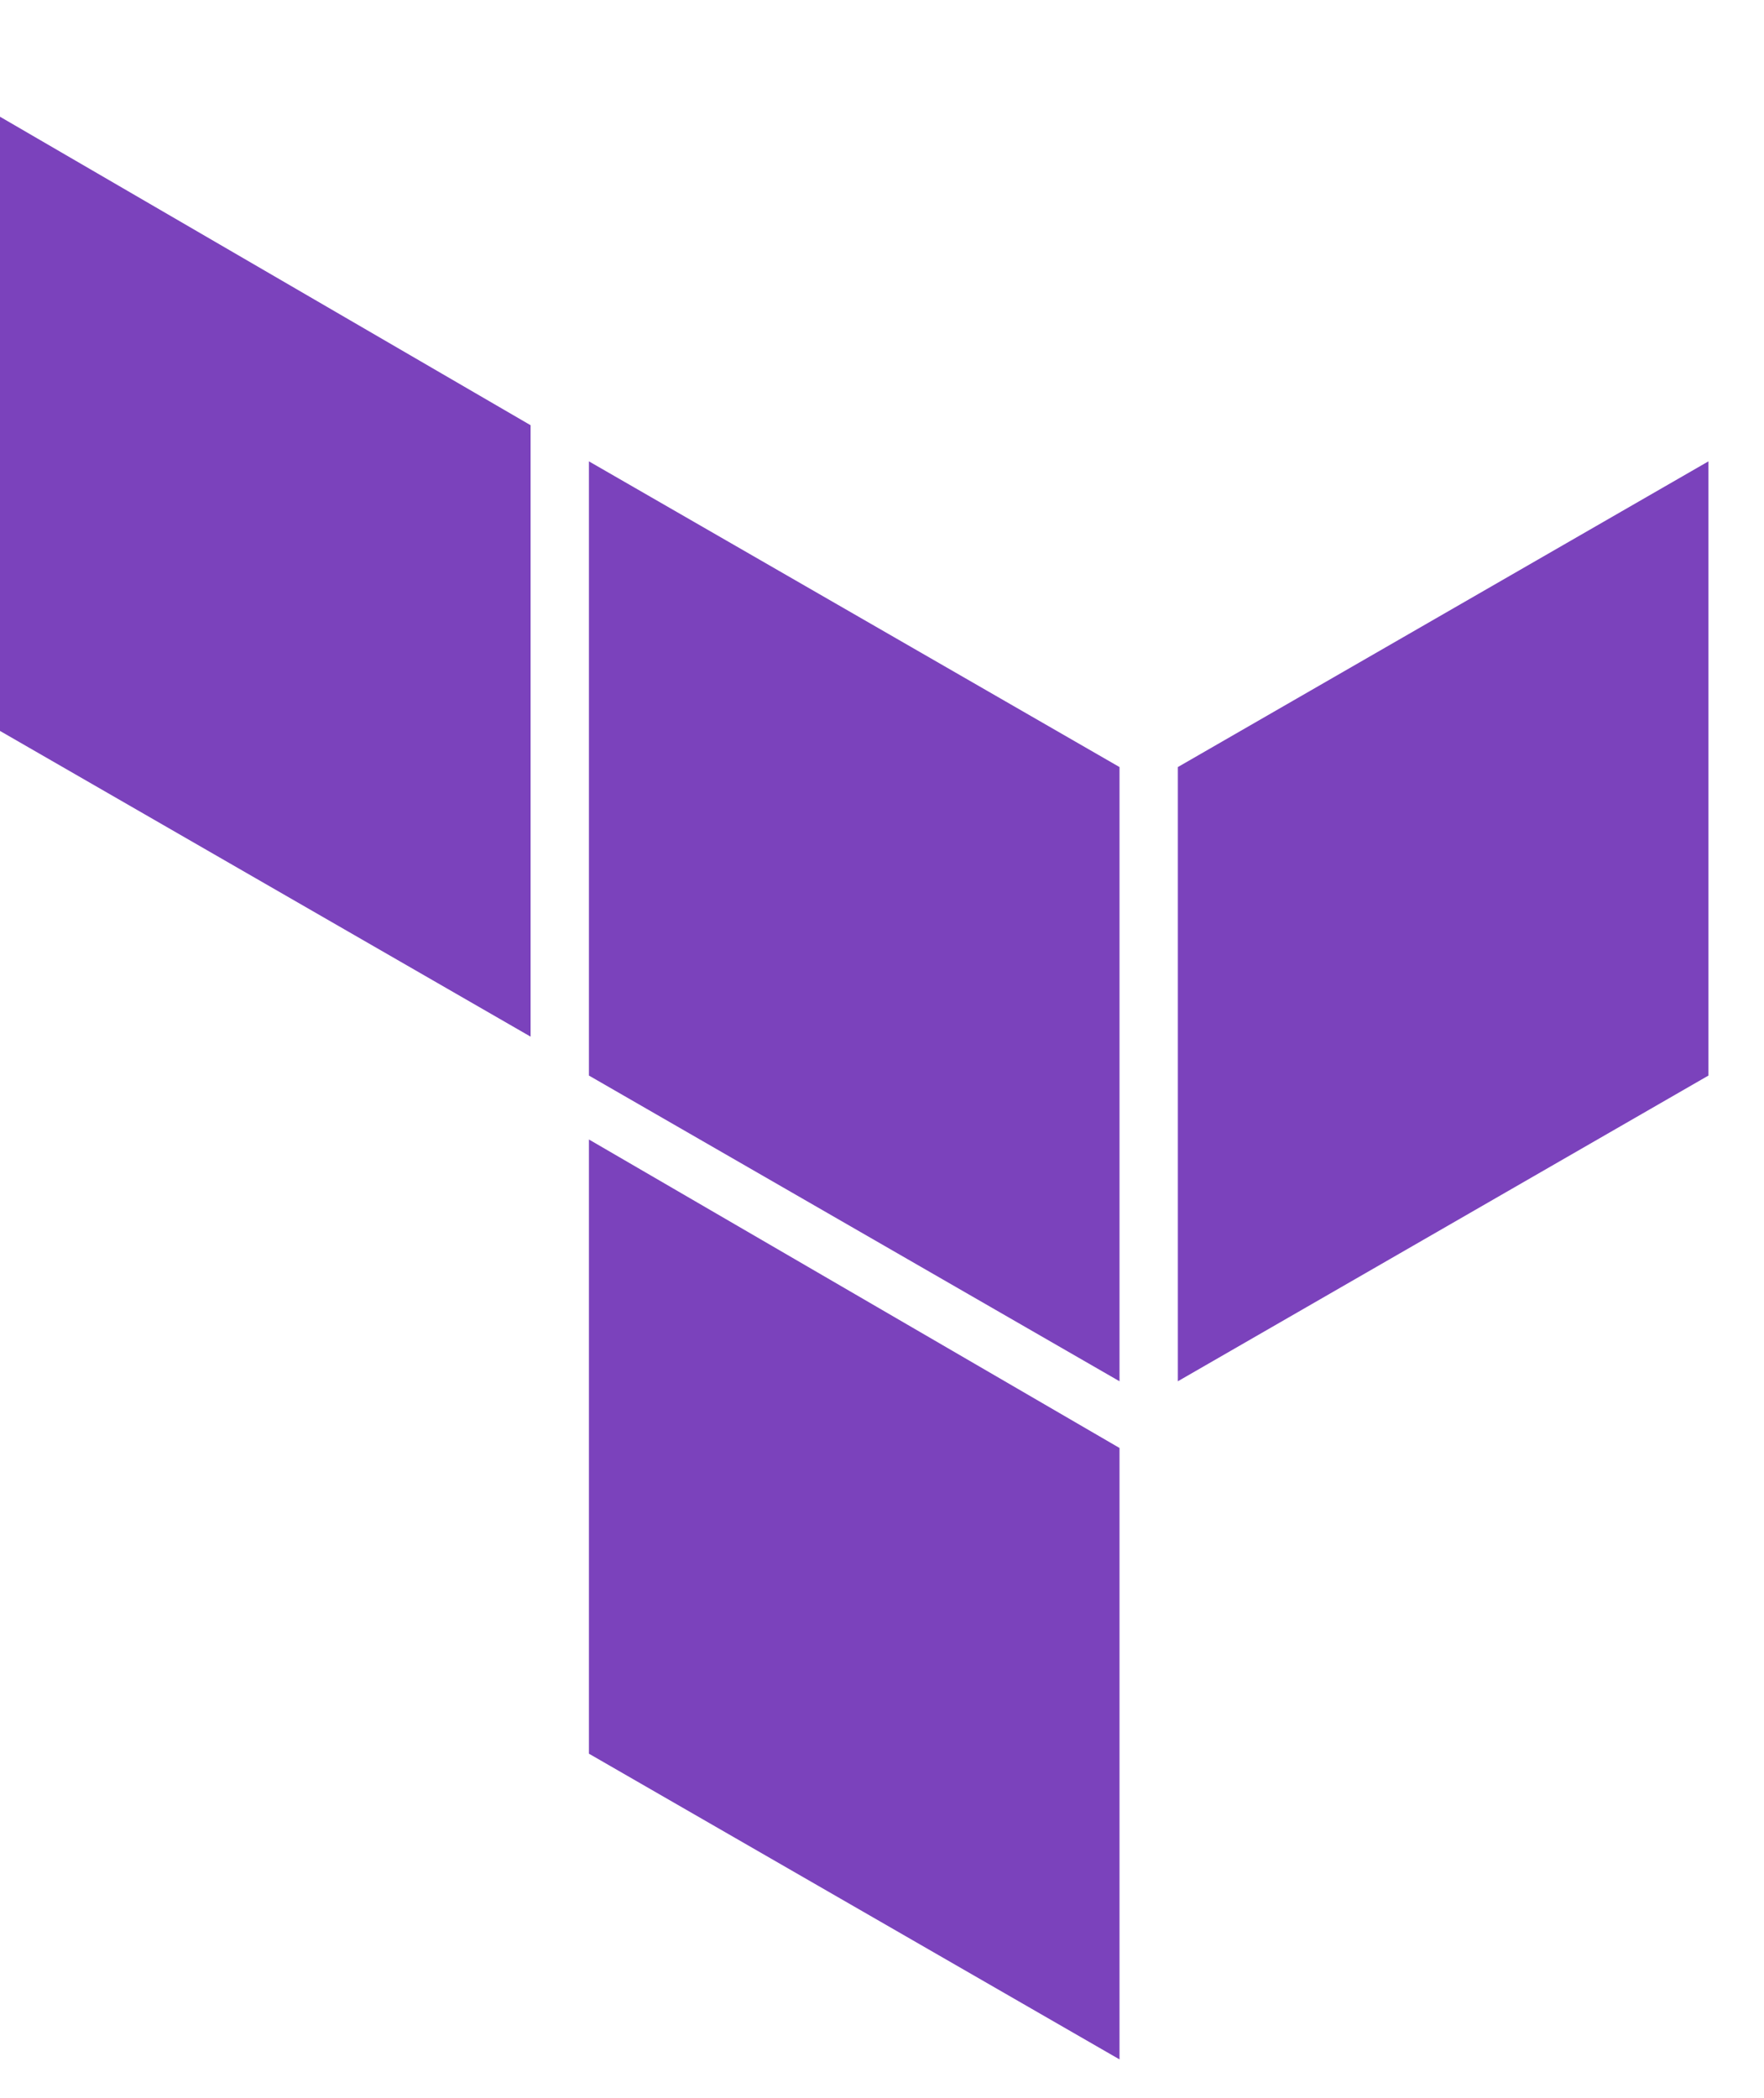
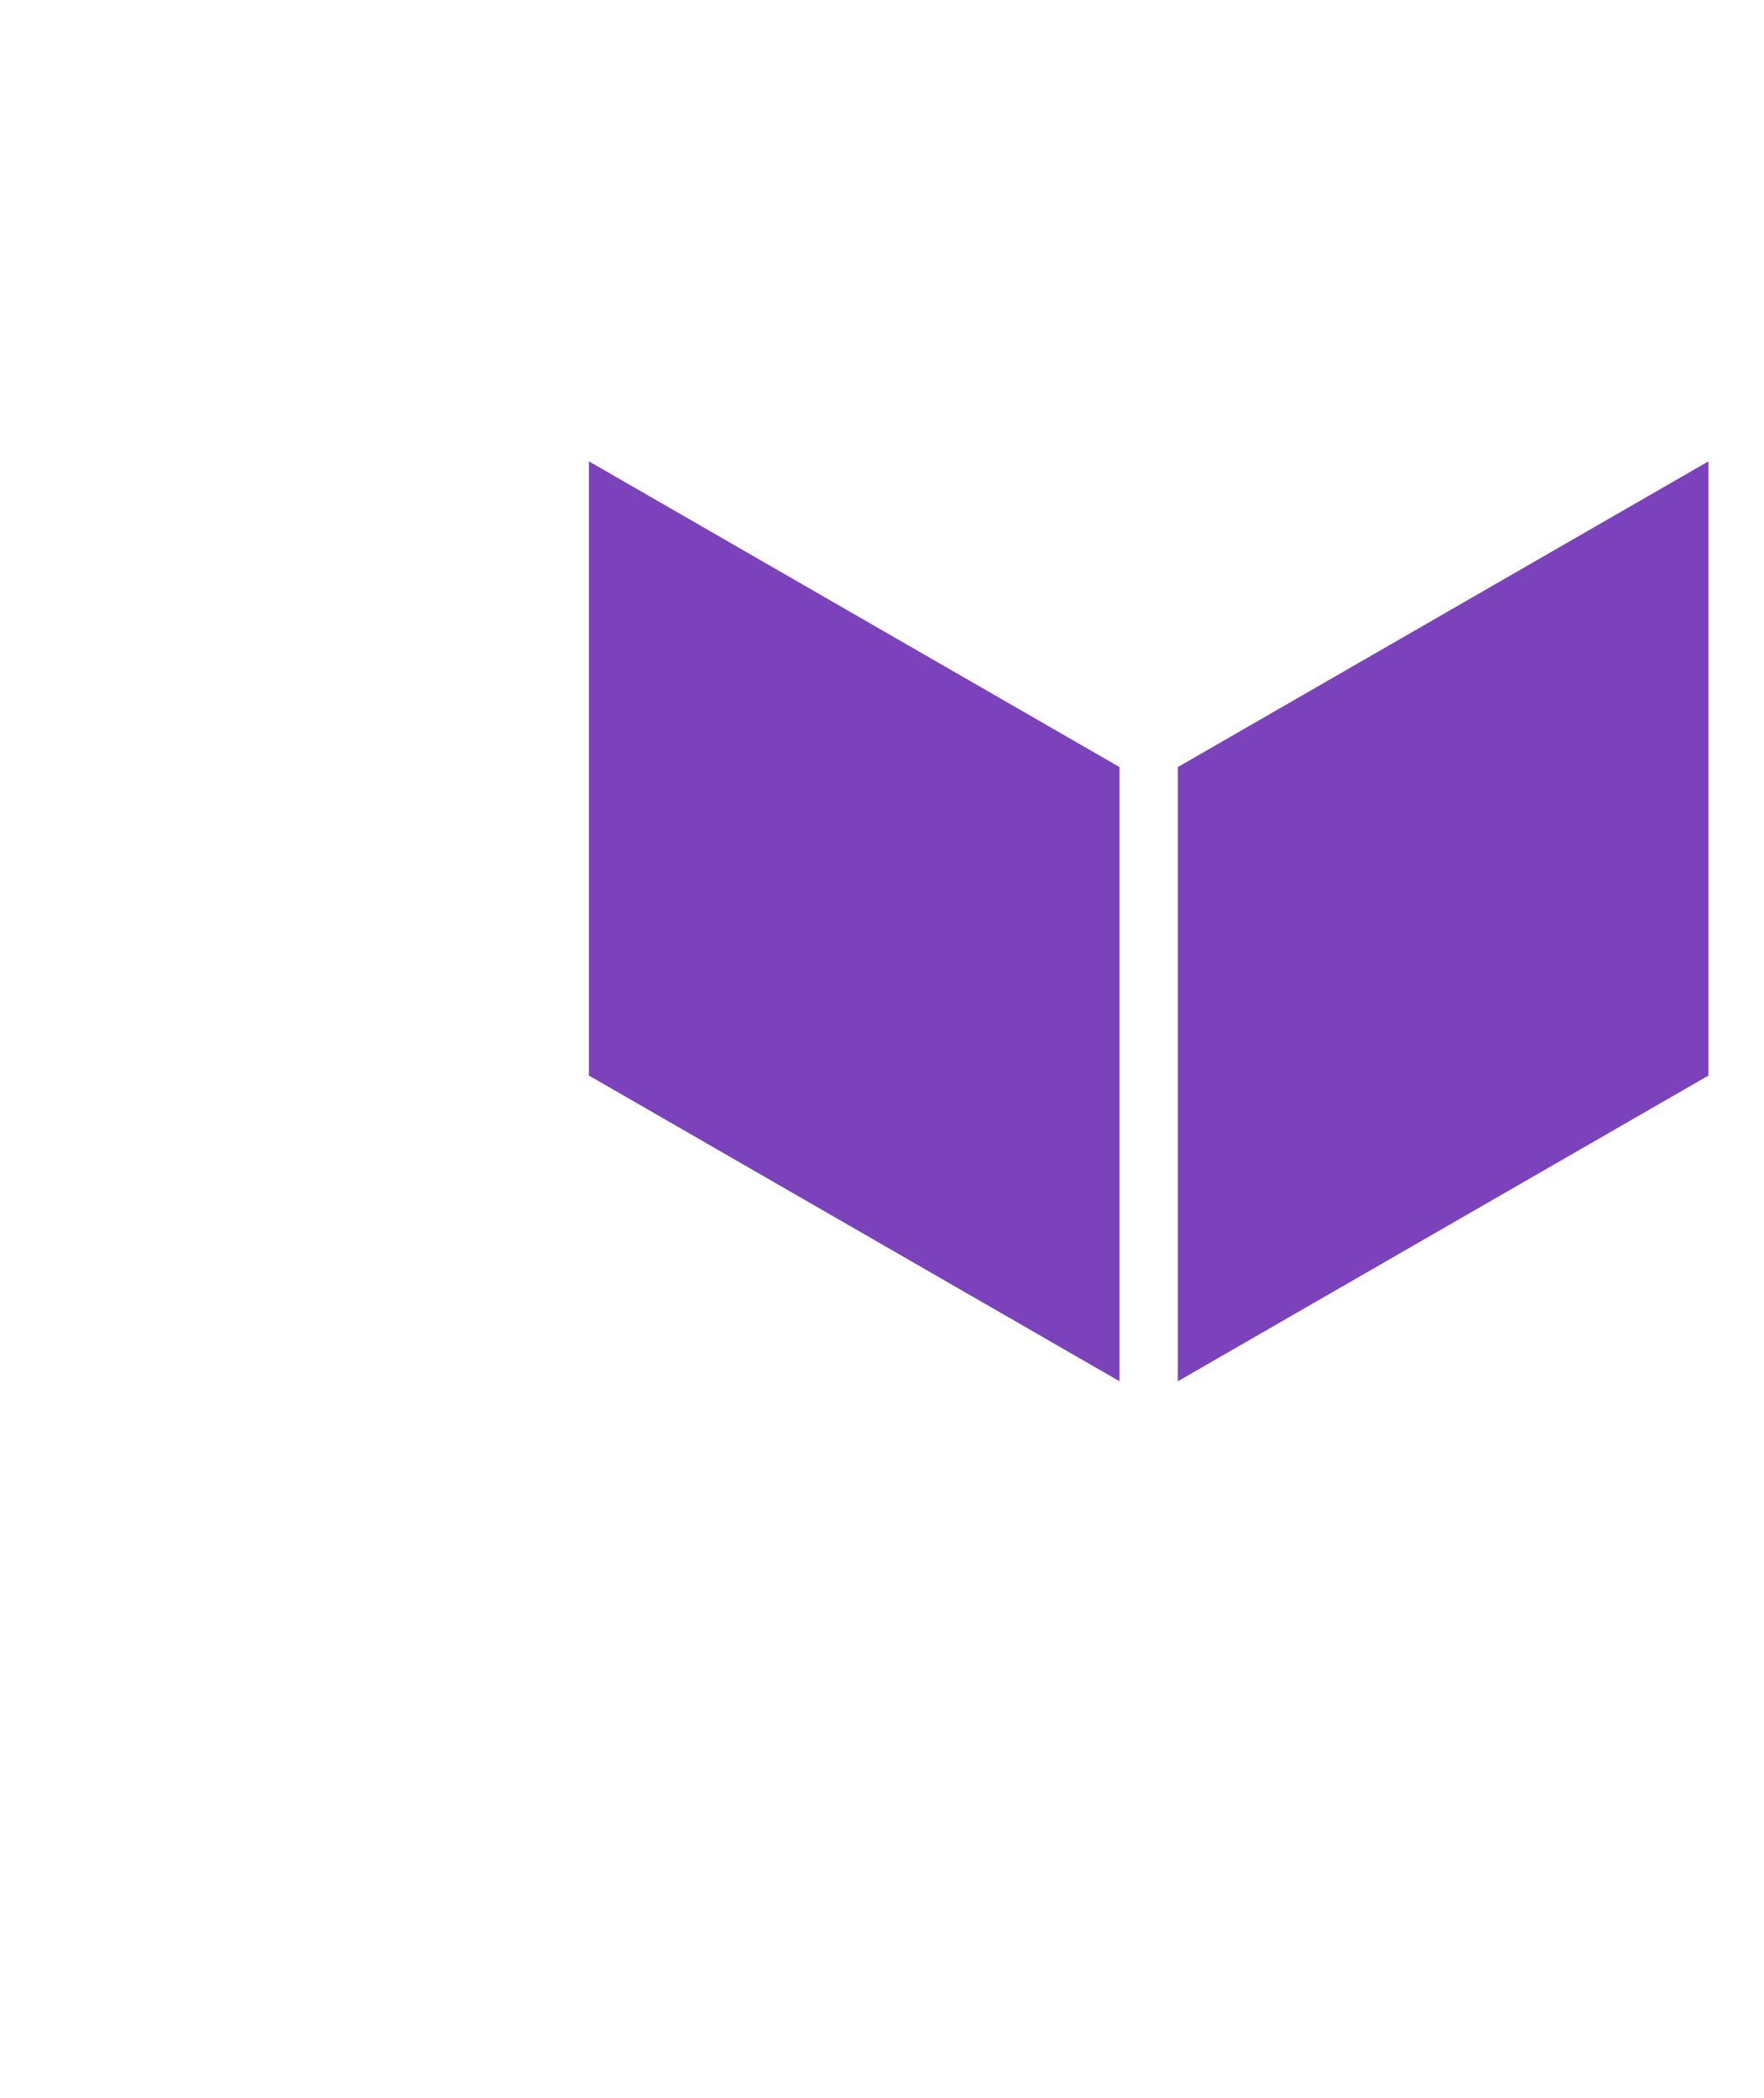
<svg xmlns="http://www.w3.org/2000/svg" id="Layer_1" x="0px" y="0px" viewBox="0 0 63.5 75.5" style="enable-background:new 0 0 63.5 75.5;" xml:space="preserve">
  <style type="text/css">	.st0{fill-rule:evenodd;clip-rule:evenodd;fill:#7B42BC;}</style>
  <path class="st0" d="M21.2,16.6l19.1,11v22.1l-19.1-11V16.6z" />
  <path class="st0" d="M42.4,27.6v22.1l19.1-11V16.6L42.4,27.6z" />
-   <path class="st0" d="M0,4.2v22.1l19.1,11V15.3L0,4.2z" />
-   <path class="st0" d="M21.2,63.1l19.1,11V52.2v-0.1L21.2,41V63.1z" />
</svg>